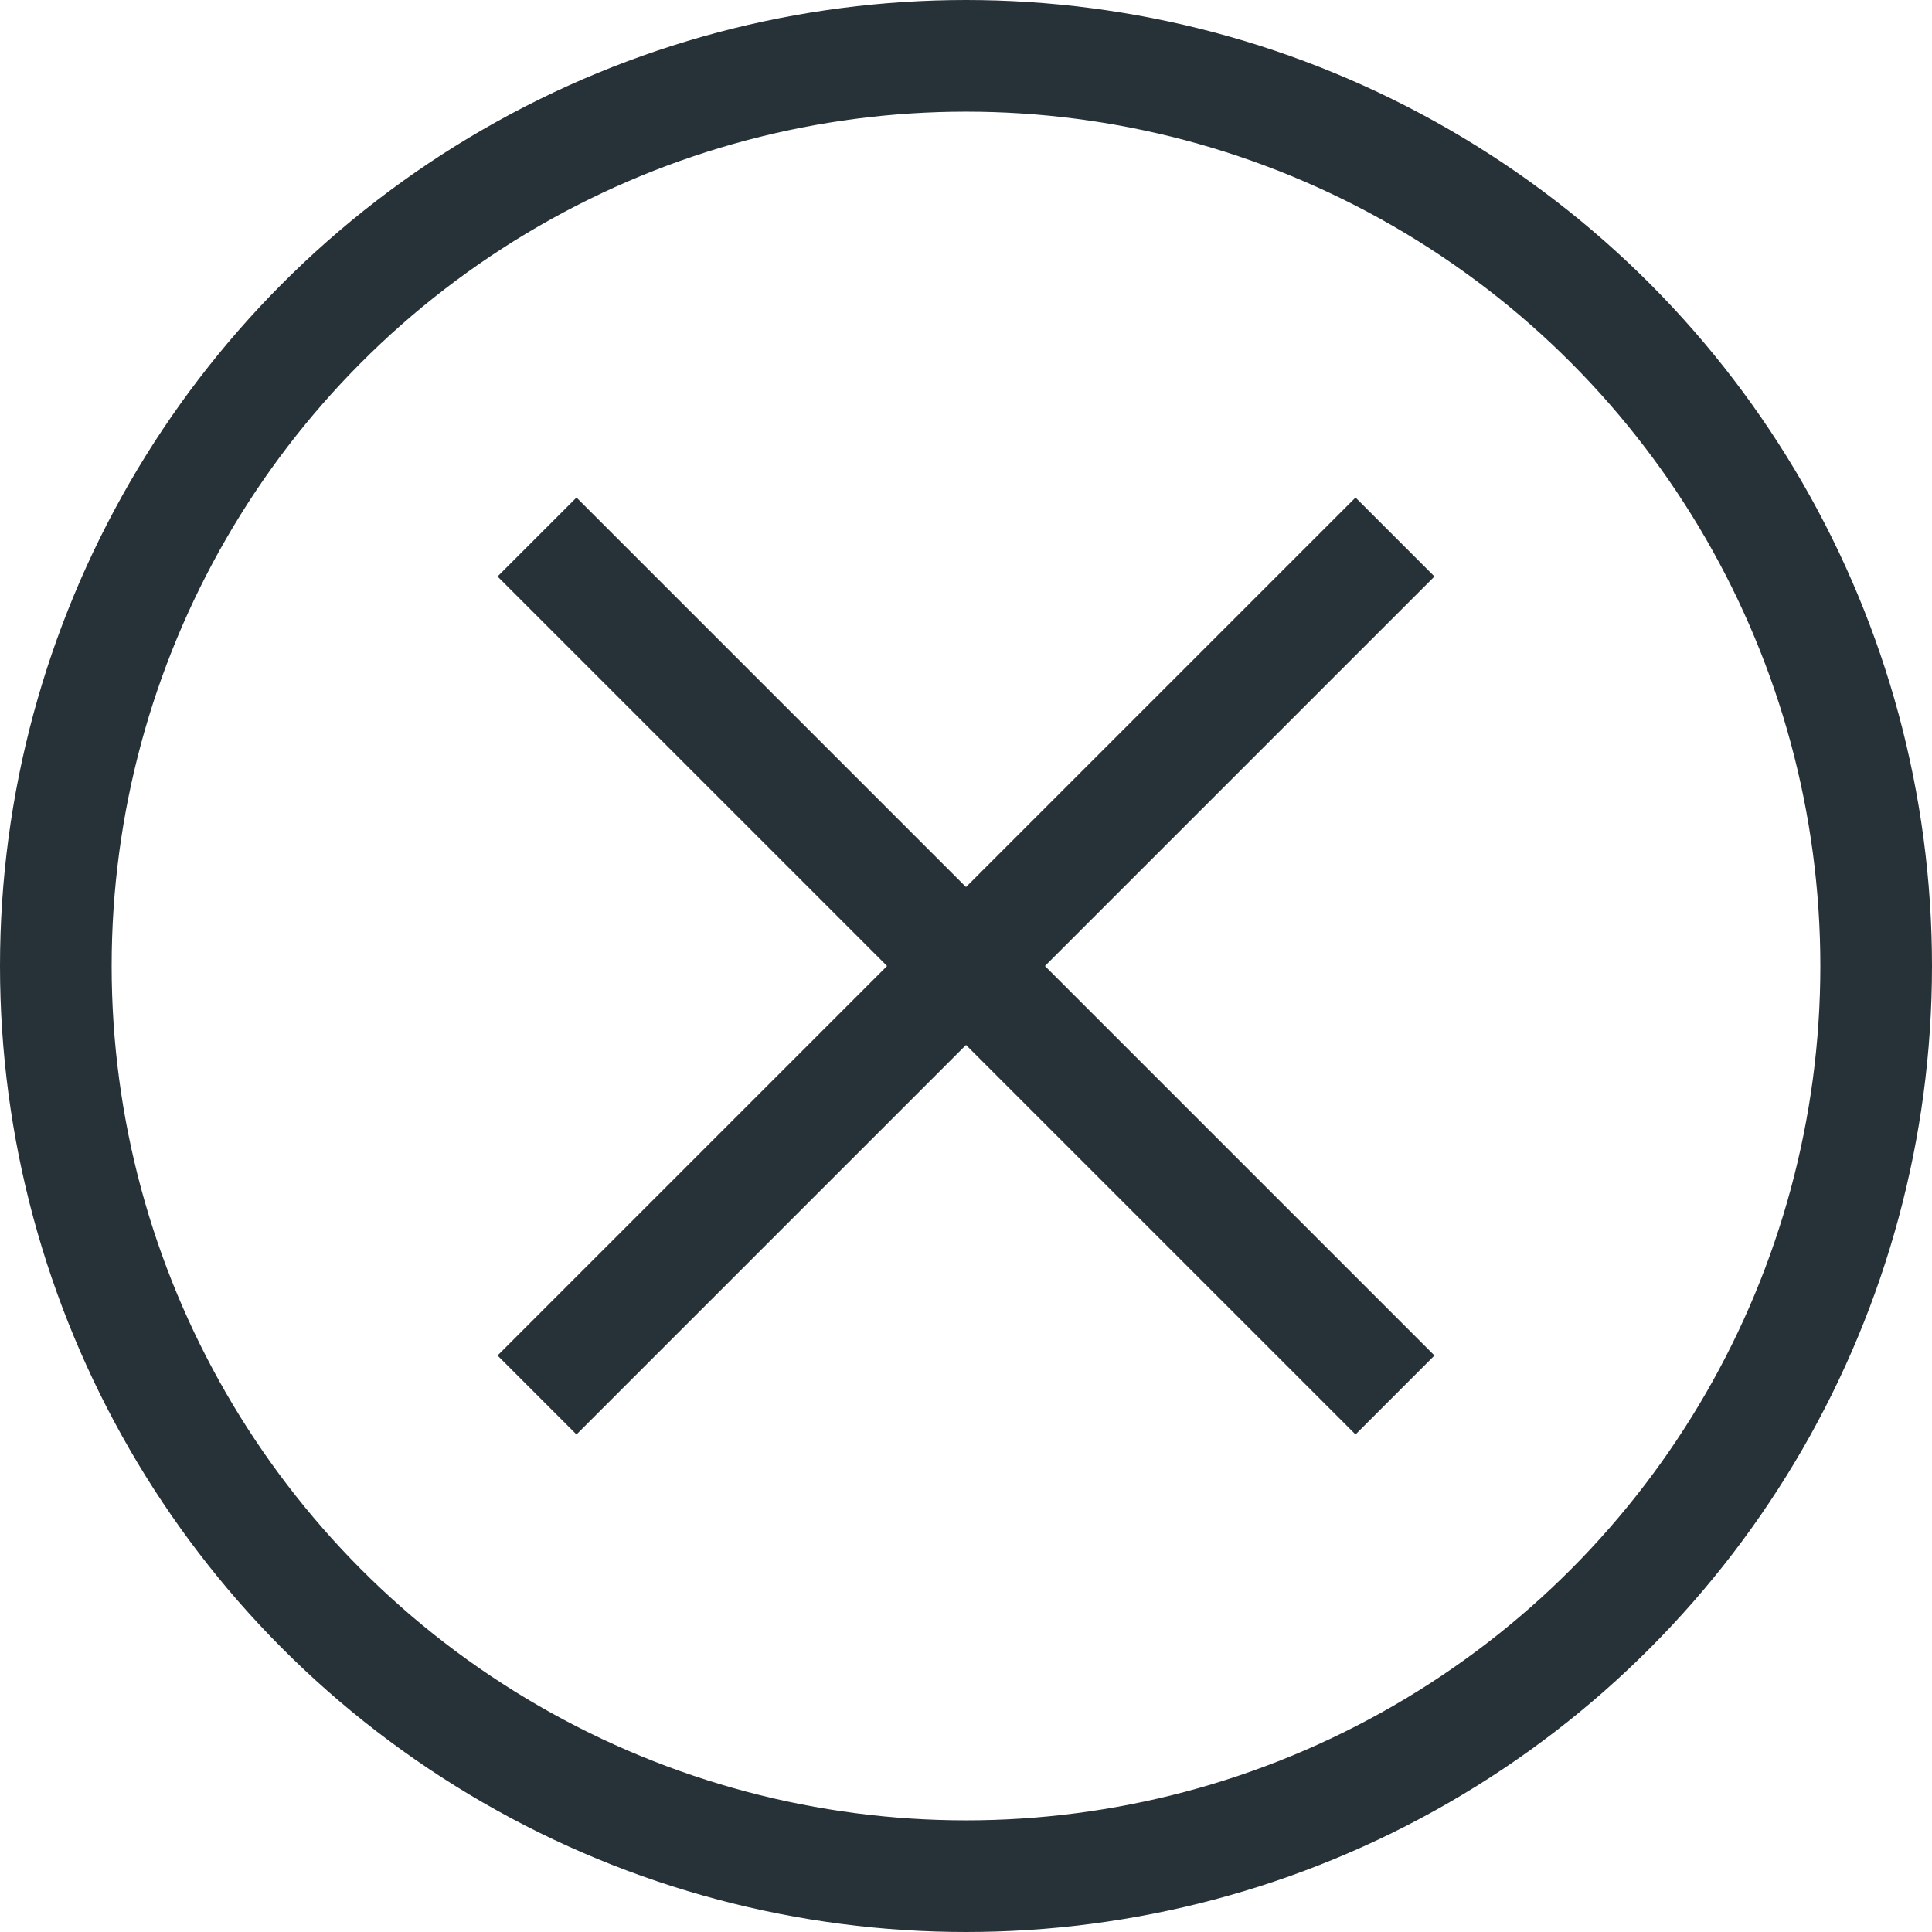
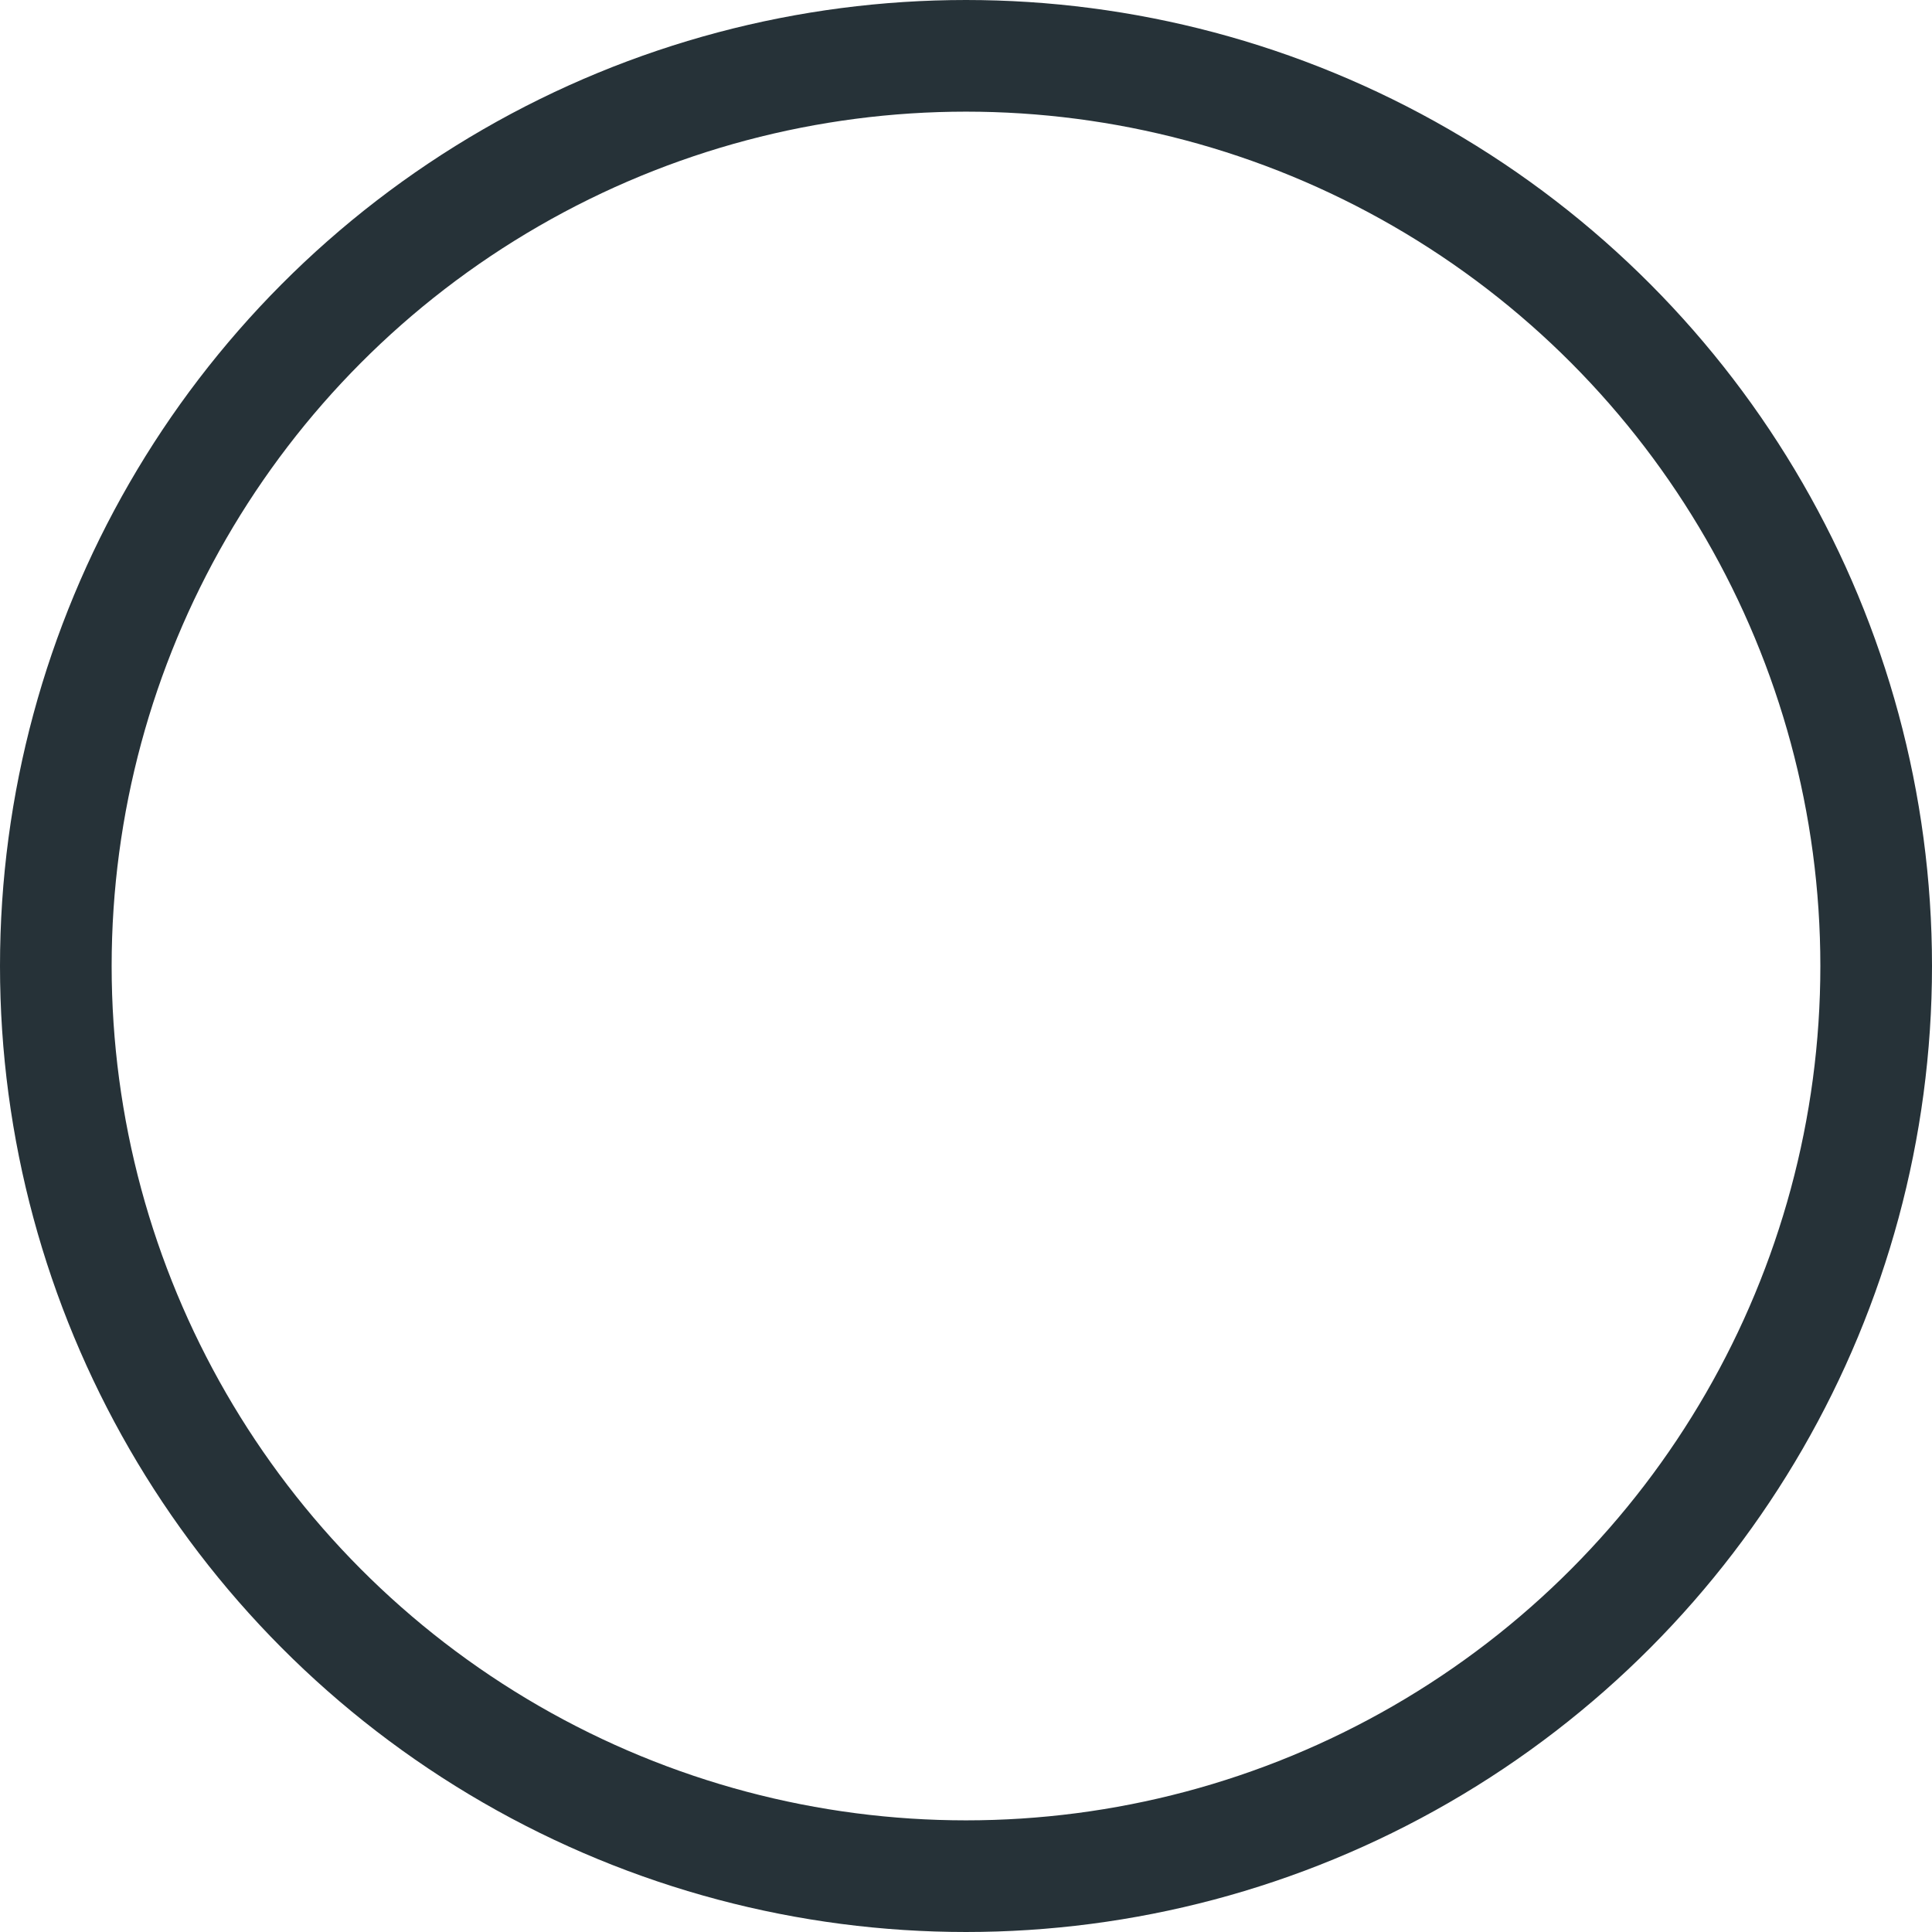
<svg xmlns="http://www.w3.org/2000/svg" width="31.84" height="31.84" viewBox="0 0 31.84 31.84">
  <defs>
    <style>.cls-1{fill:none;stroke:#263238;stroke-miterlimit:10;stroke-width:1.84px;}</style>
  </defs>
  <title>Asset 8</title>
  <g id="Layer_2" data-name="Layer 2">
    <g id="Revised">
      <circle class="cls-1" cx="15.92" cy="15.92" r="15" />
-       <line class="cls-1" x1="22.99" y1="8.85" x2="8.85" y2="22.99" />
-       <line class="cls-1" x1="8.85" y1="8.85" x2="22.99" y2="22.99" />
    </g>
  </g>
</svg>